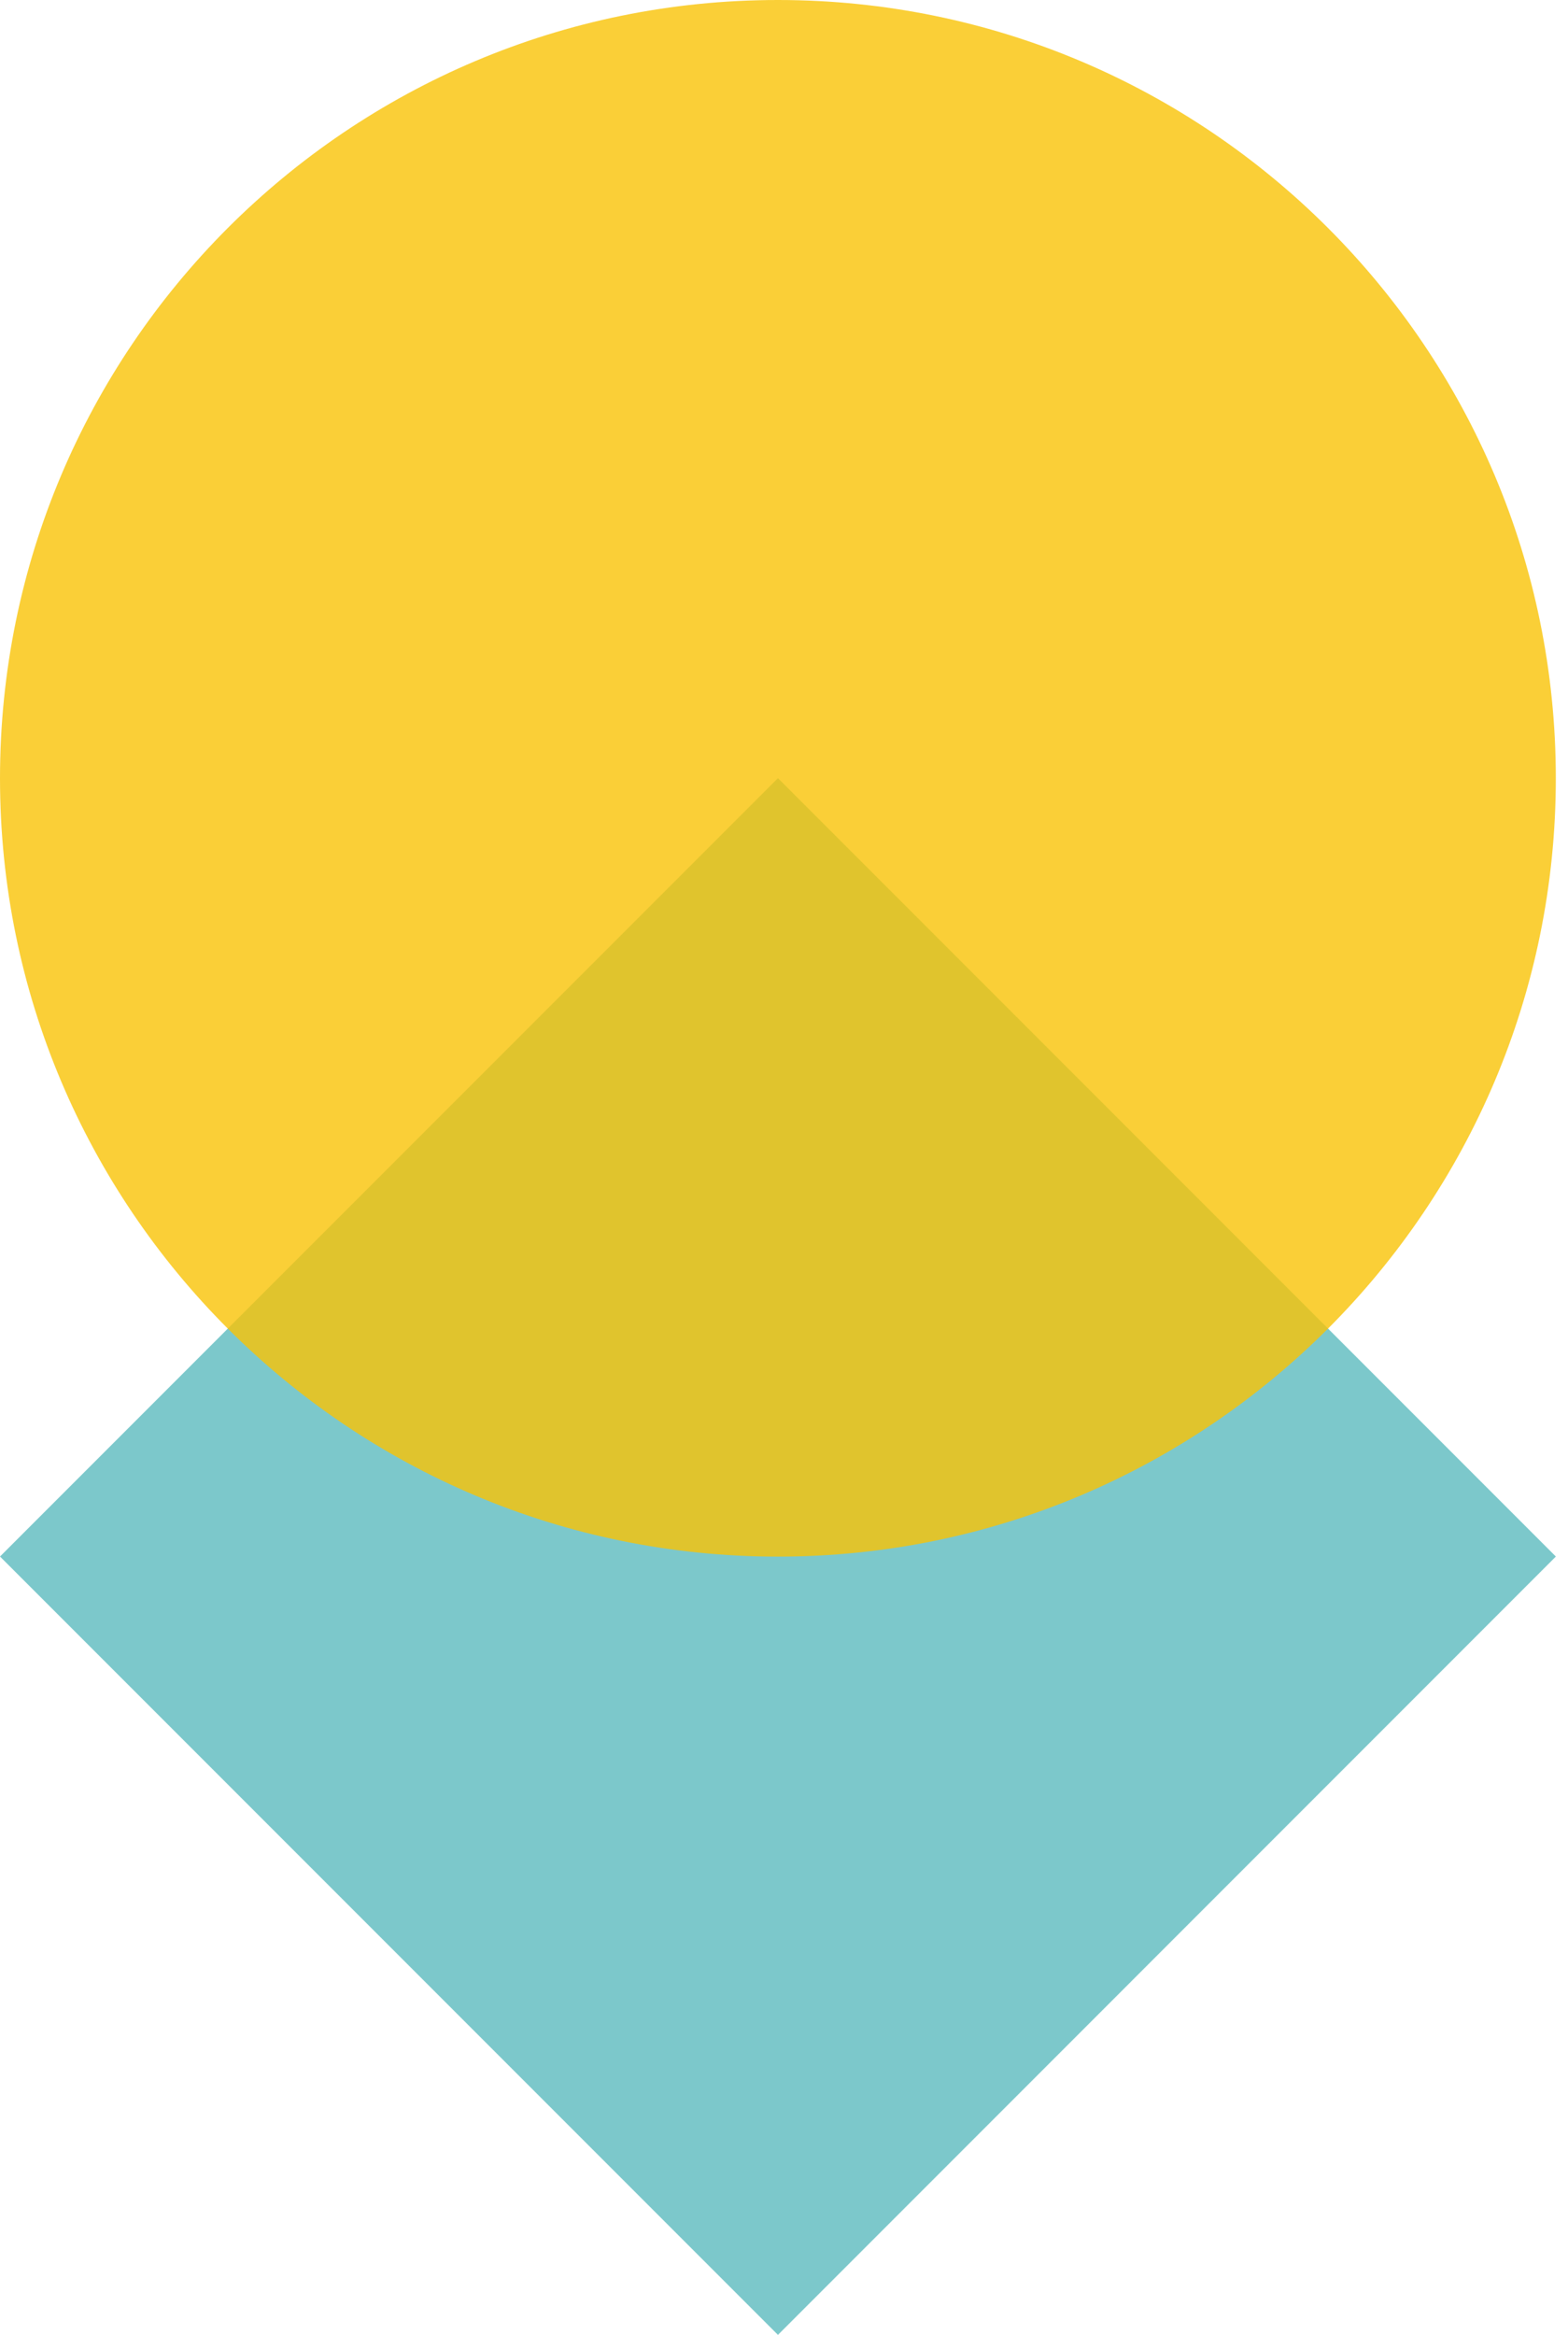
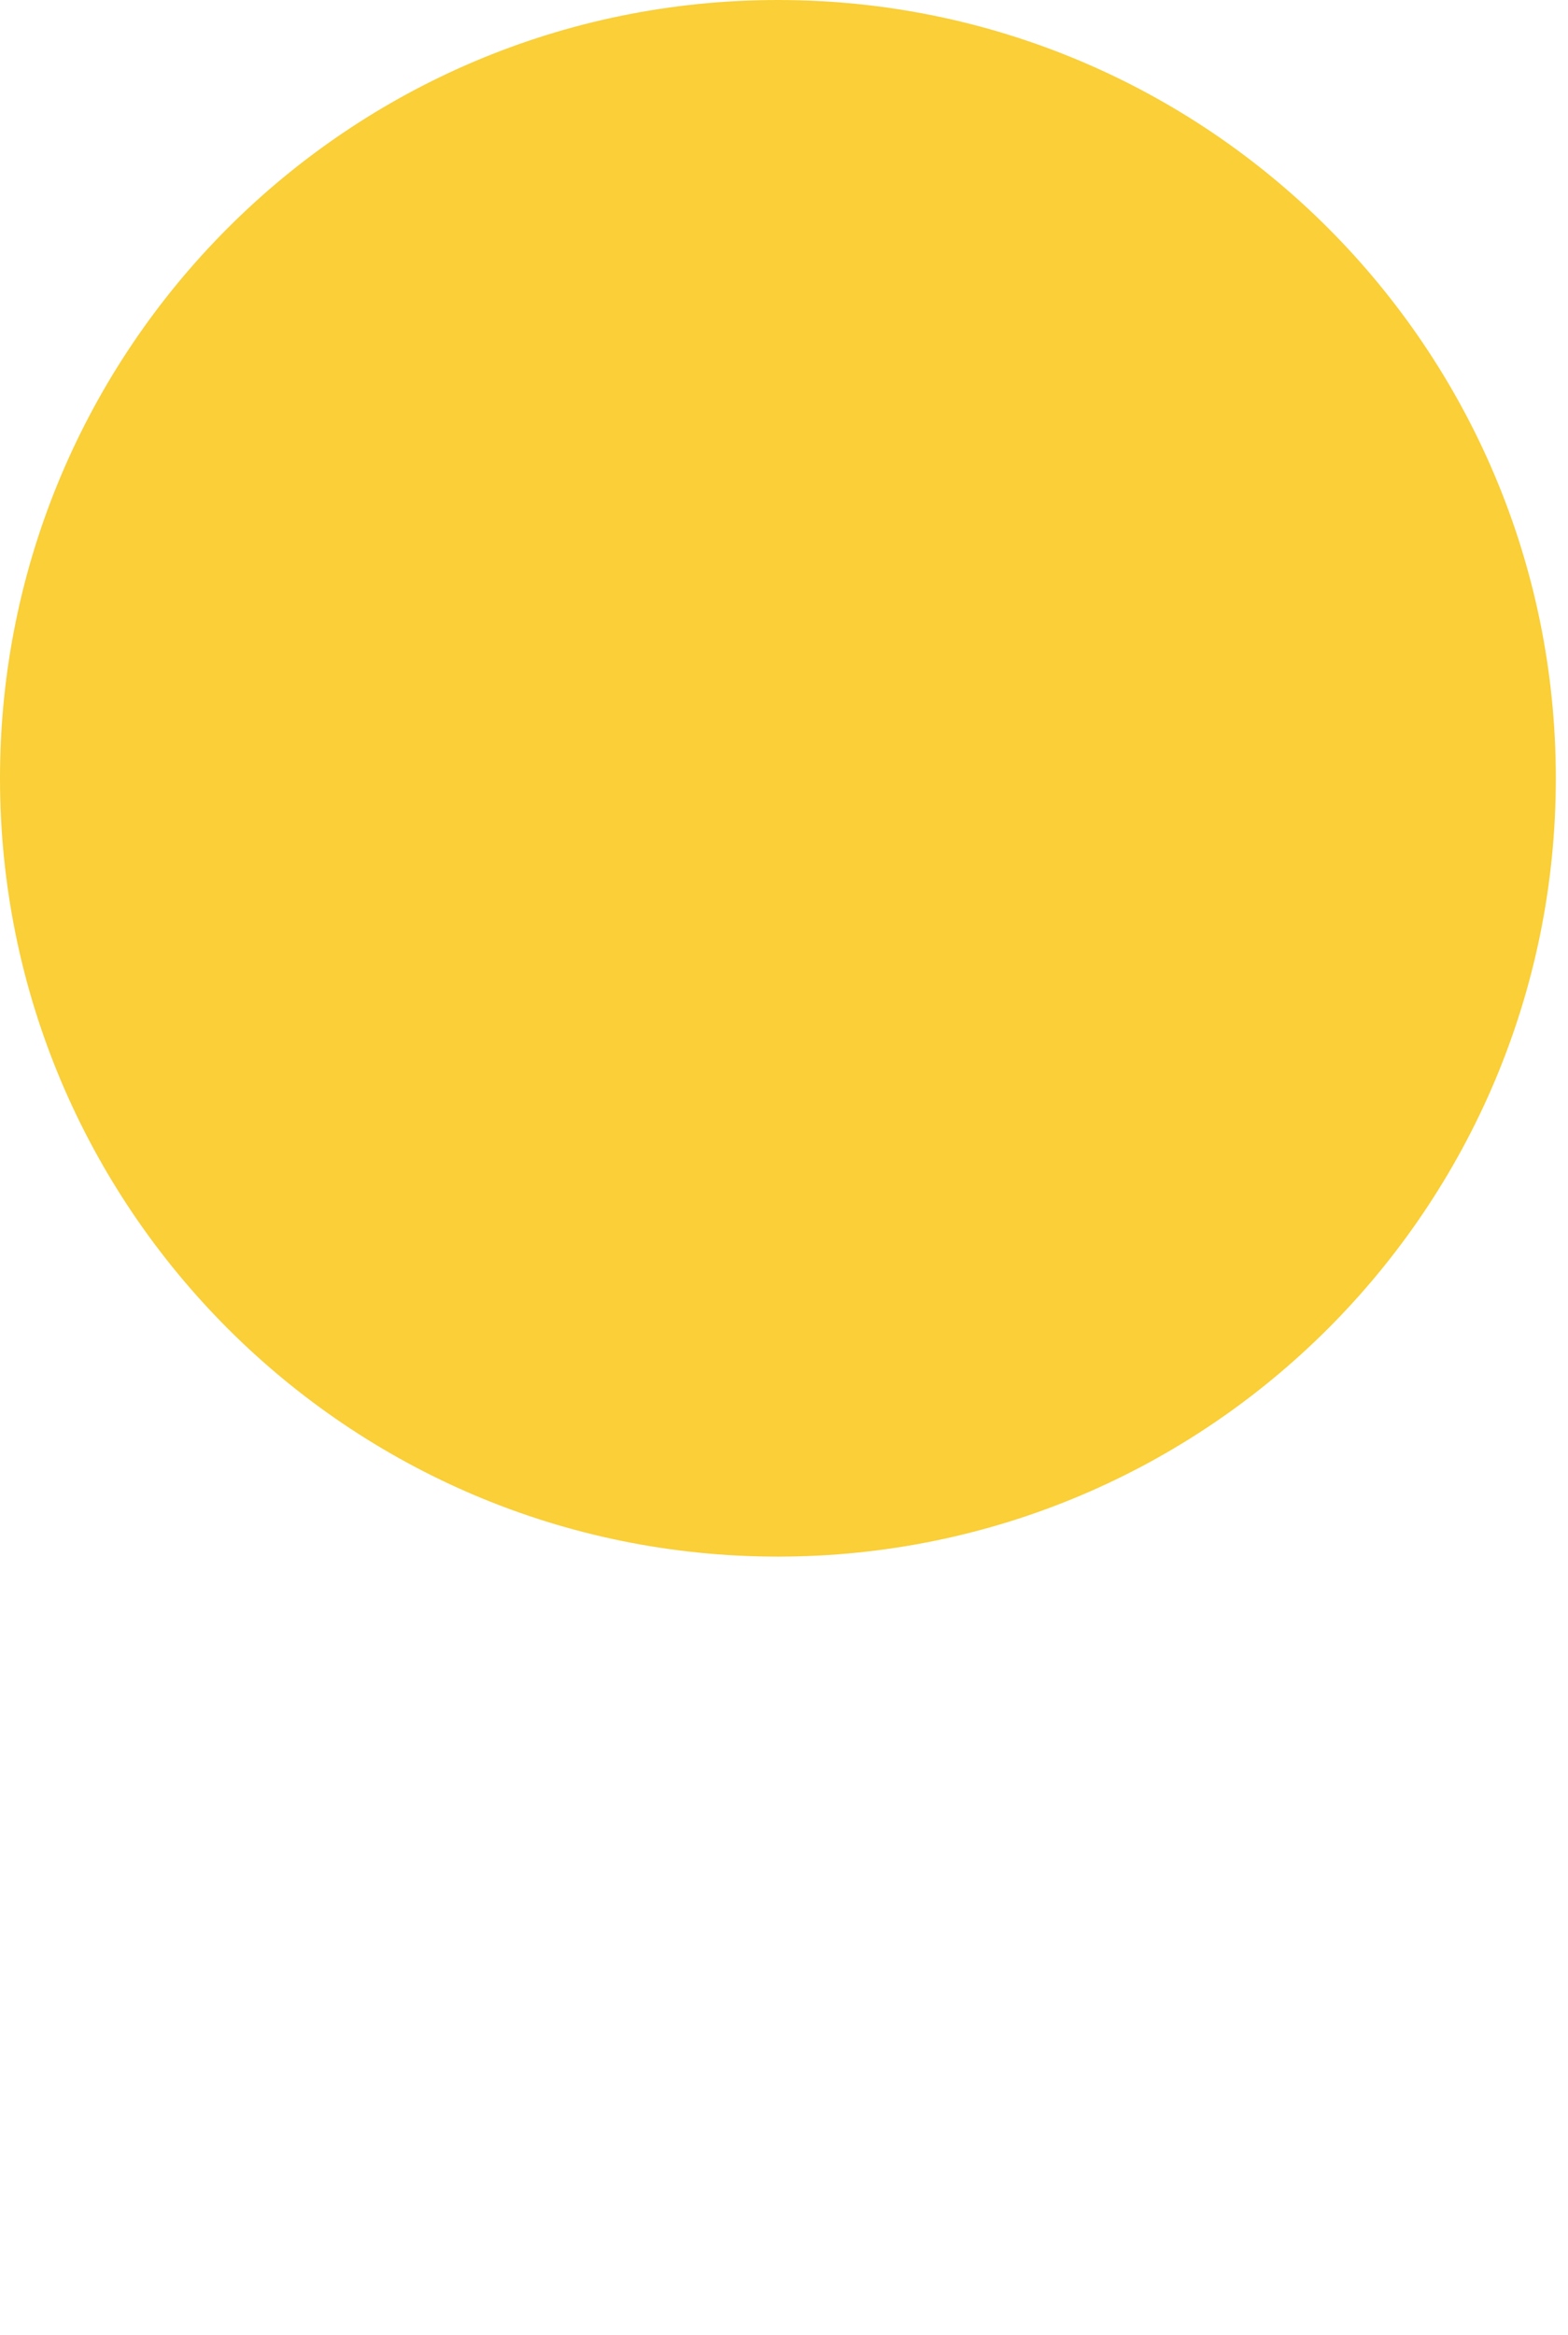
<svg xmlns="http://www.w3.org/2000/svg" width="43" height="64" viewBox="0 0 43 64" fill="none">
-   <path opacity="0.8" d="M21.334 21.33L0 42.664L21.334 63.998L42.667 42.664L21.334 21.33Z" fill="#5CBABE" />
  <path opacity="0.8" d="M21.333 42.666C33.115 42.666 42.666 33.115 42.666 21.333C42.666 9.551 33.115 0 21.333 0C9.551 0 0 9.551 0 21.333C0 33.115 9.551 42.666 21.333 42.666Z" fill="#F8C306" />
</svg>